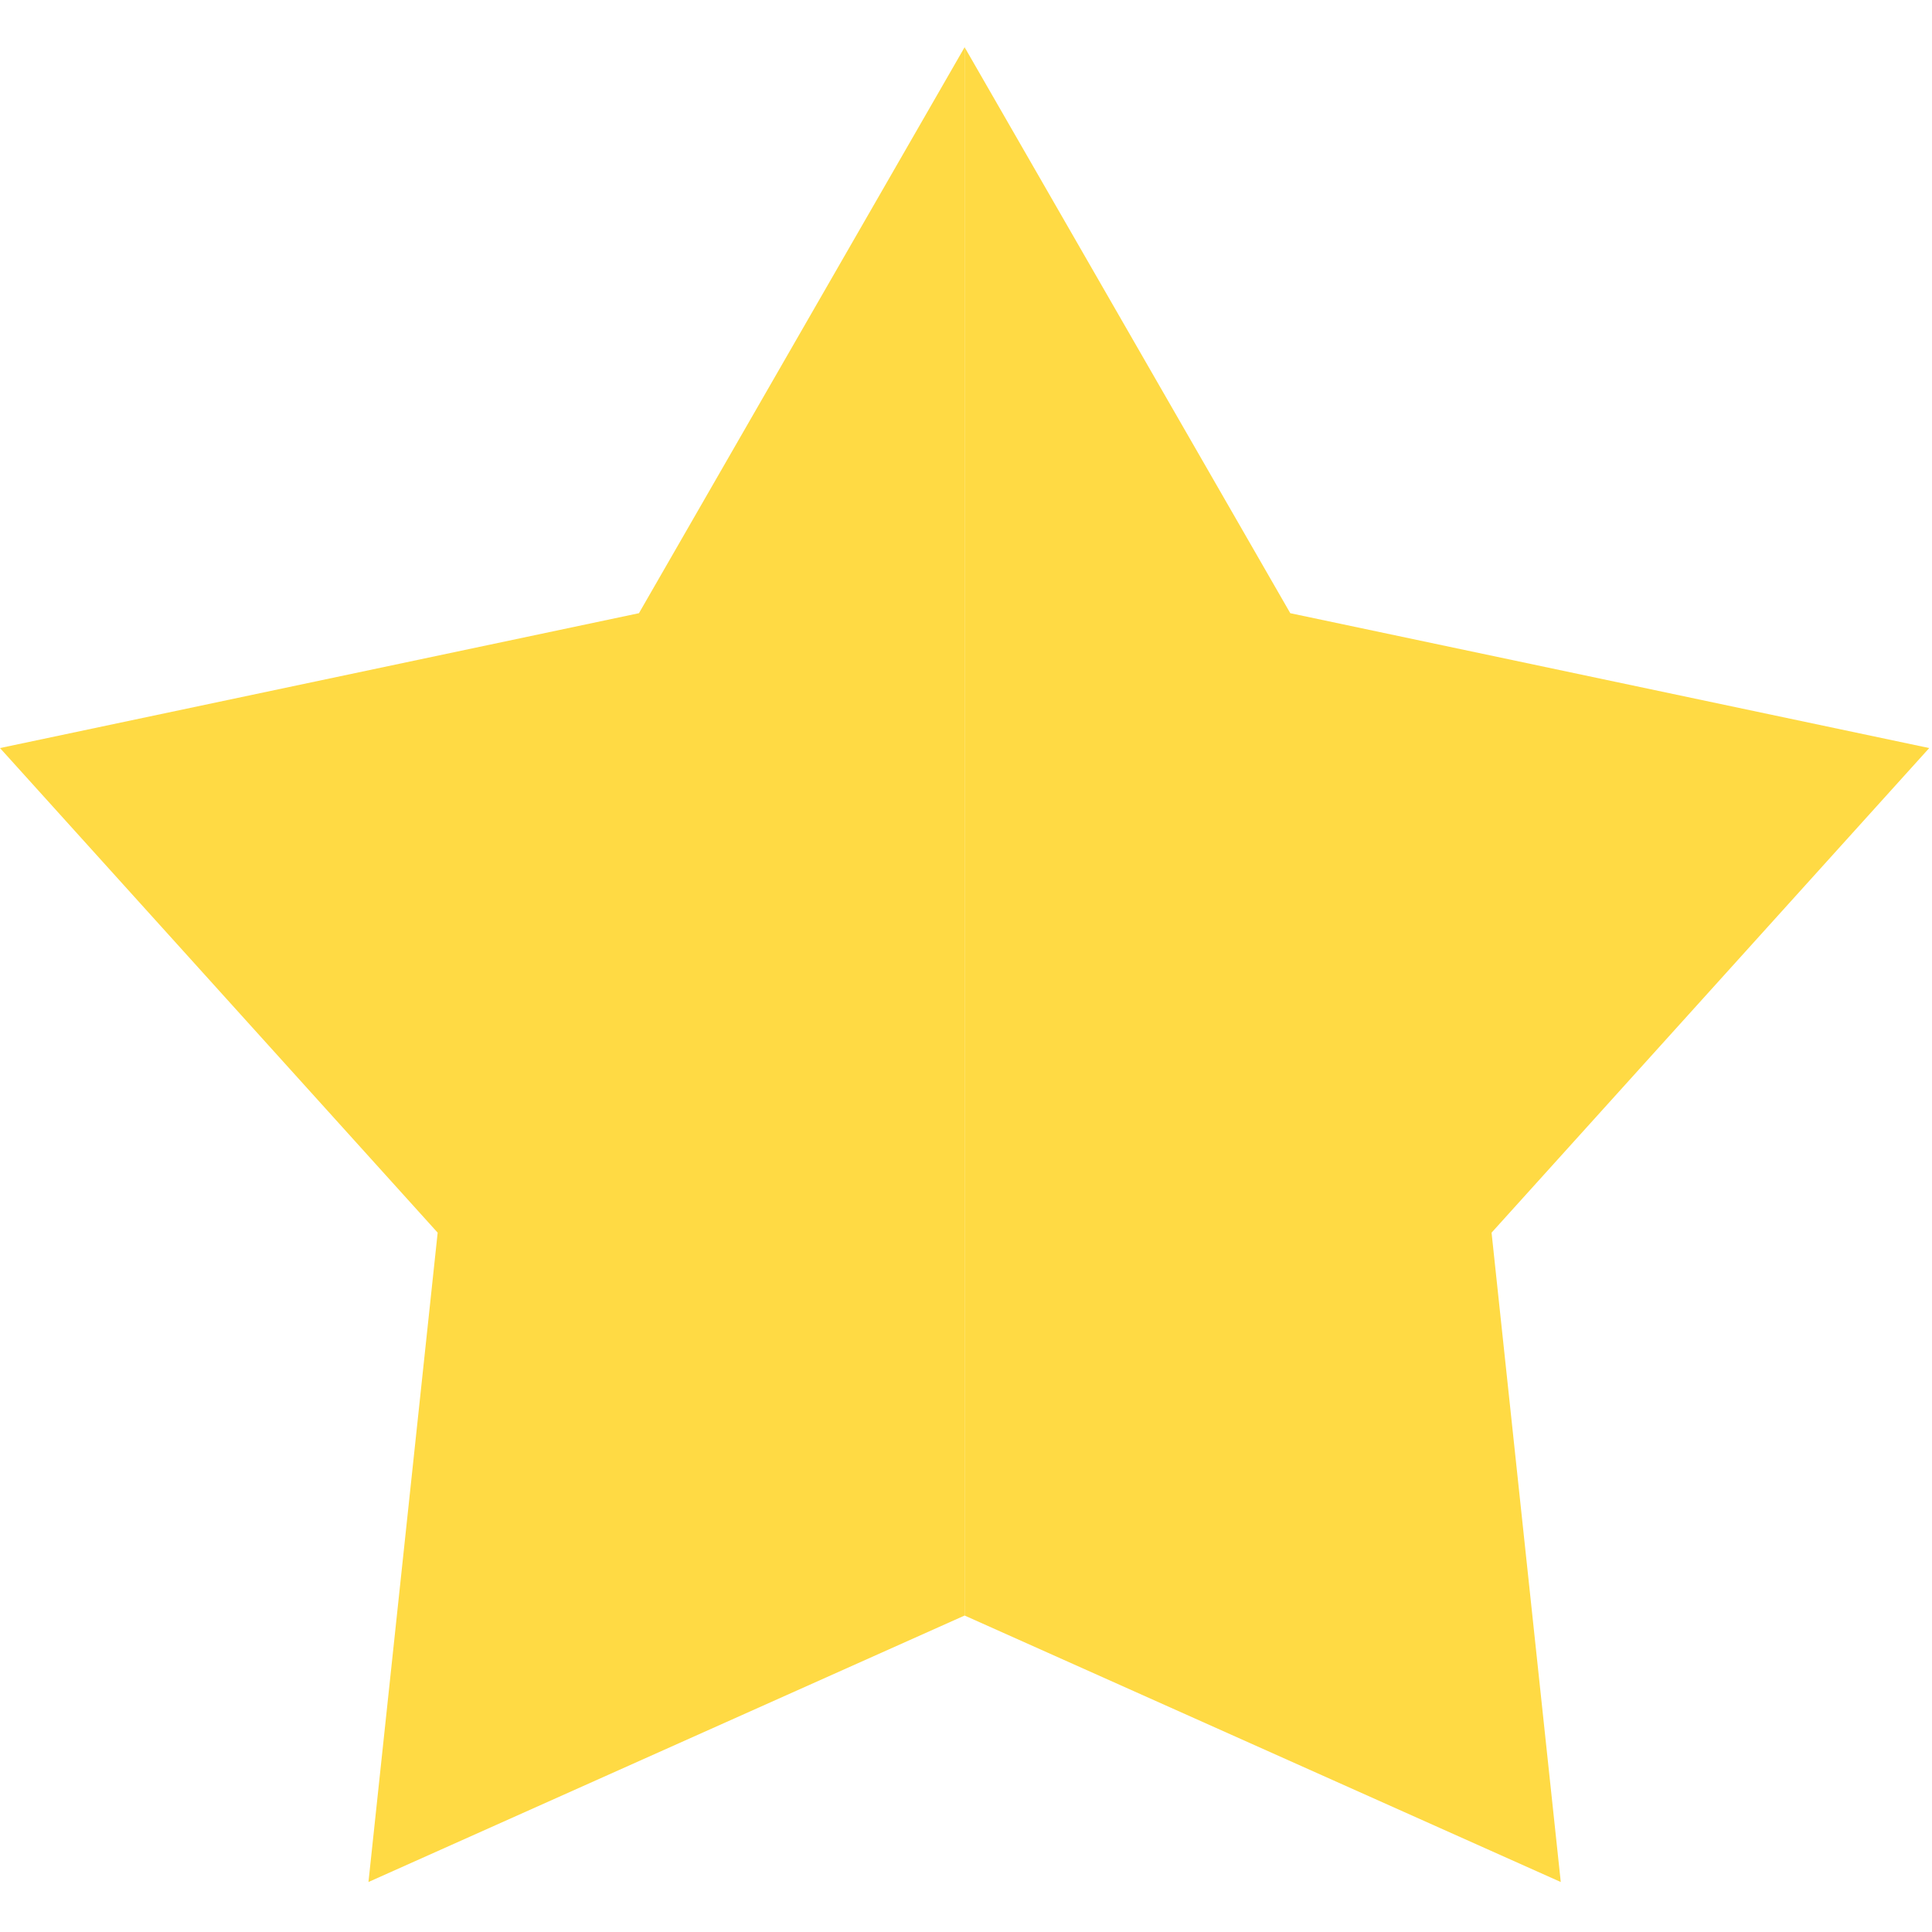
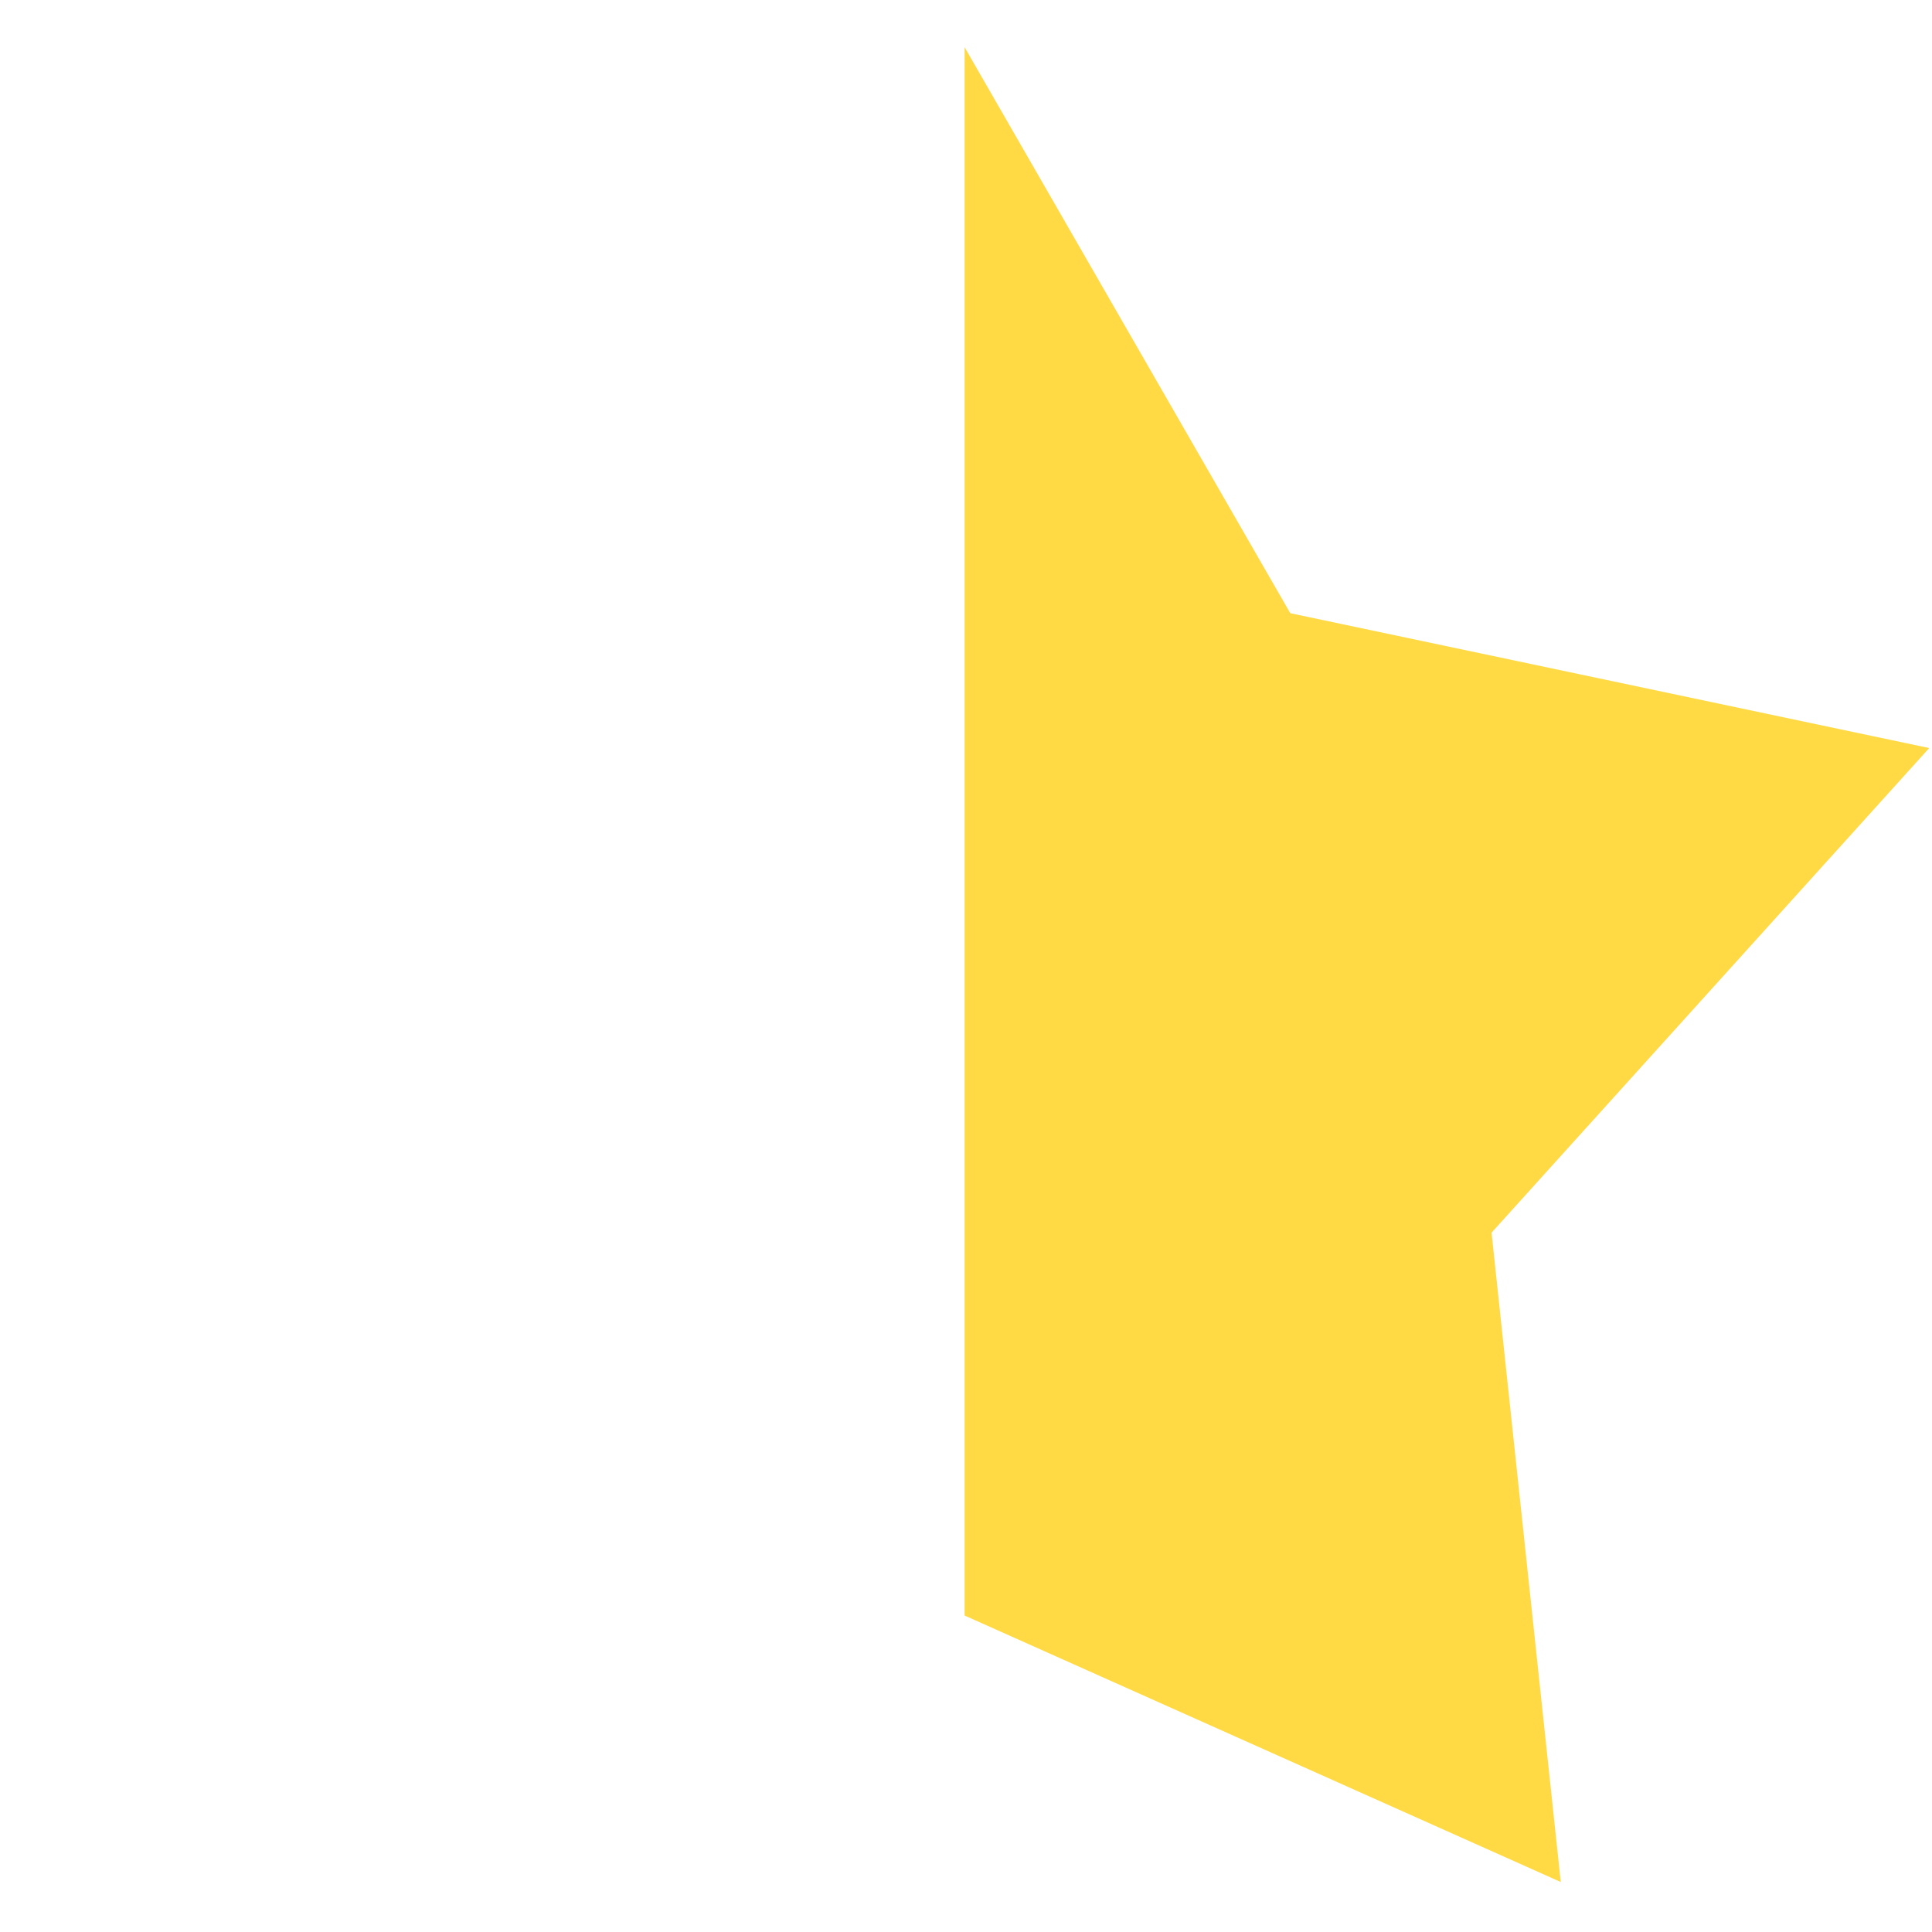
<svg xmlns="http://www.w3.org/2000/svg" width="502" height="502" viewBox="0 0 502 502" fill="none">
  <g clip-path="url(#clip0)">
-     <path d="M501.28 194.37L335.26 159.33L250.64 12.27V419.77L405.54 489.01L387.56 320.29L501.28 194.37Z" fill="#FFDA44" />
-     <path d="M166.02 159.33L0 194.37L113.72 320.29L95.74 489.01L250.64 419.77V12.27L166.02 159.33Z" fill="#FFDA44" />
+     <path d="M501.28 194.37L335.26 159.33L250.64 12.27V419.77L405.54 489.01L387.56 320.29L501.28 194.37" fill="#FFDA44" />
  </g>
  <defs>
    <clipPath id="clip0">
      <rect width="501.28" height="501.28" fill="white" />
    </clipPath>
  </defs>
</svg>